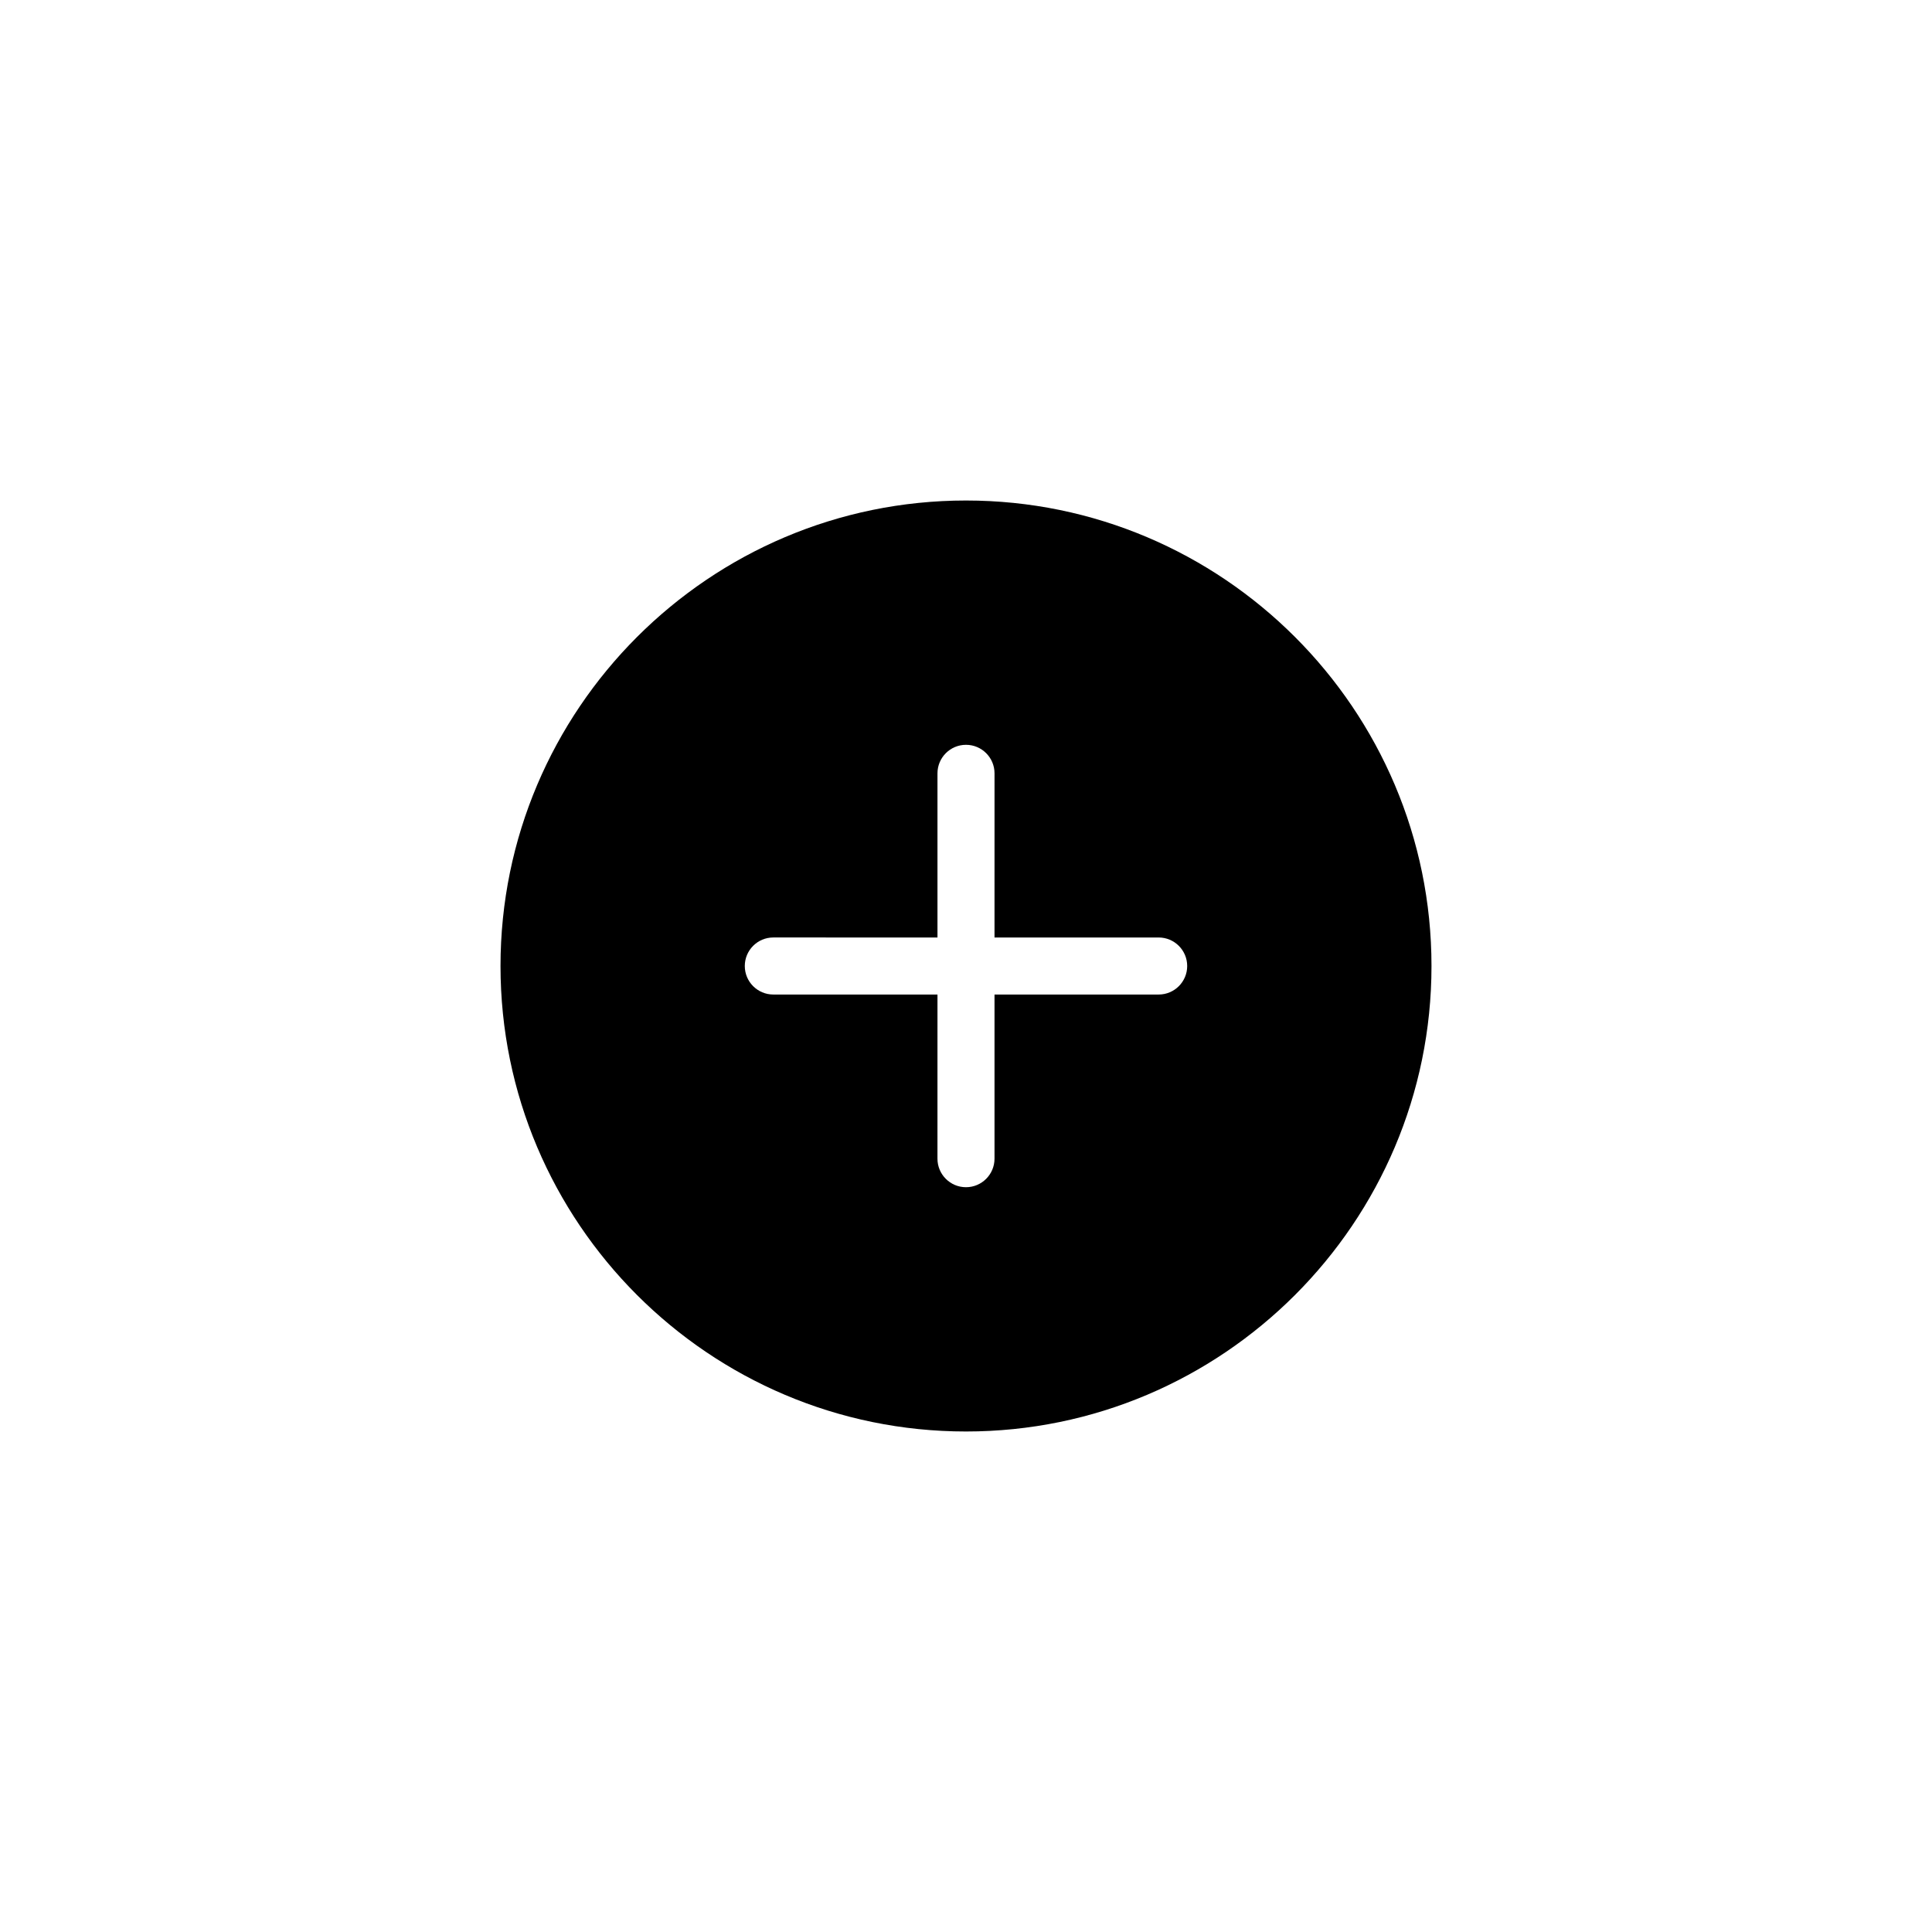
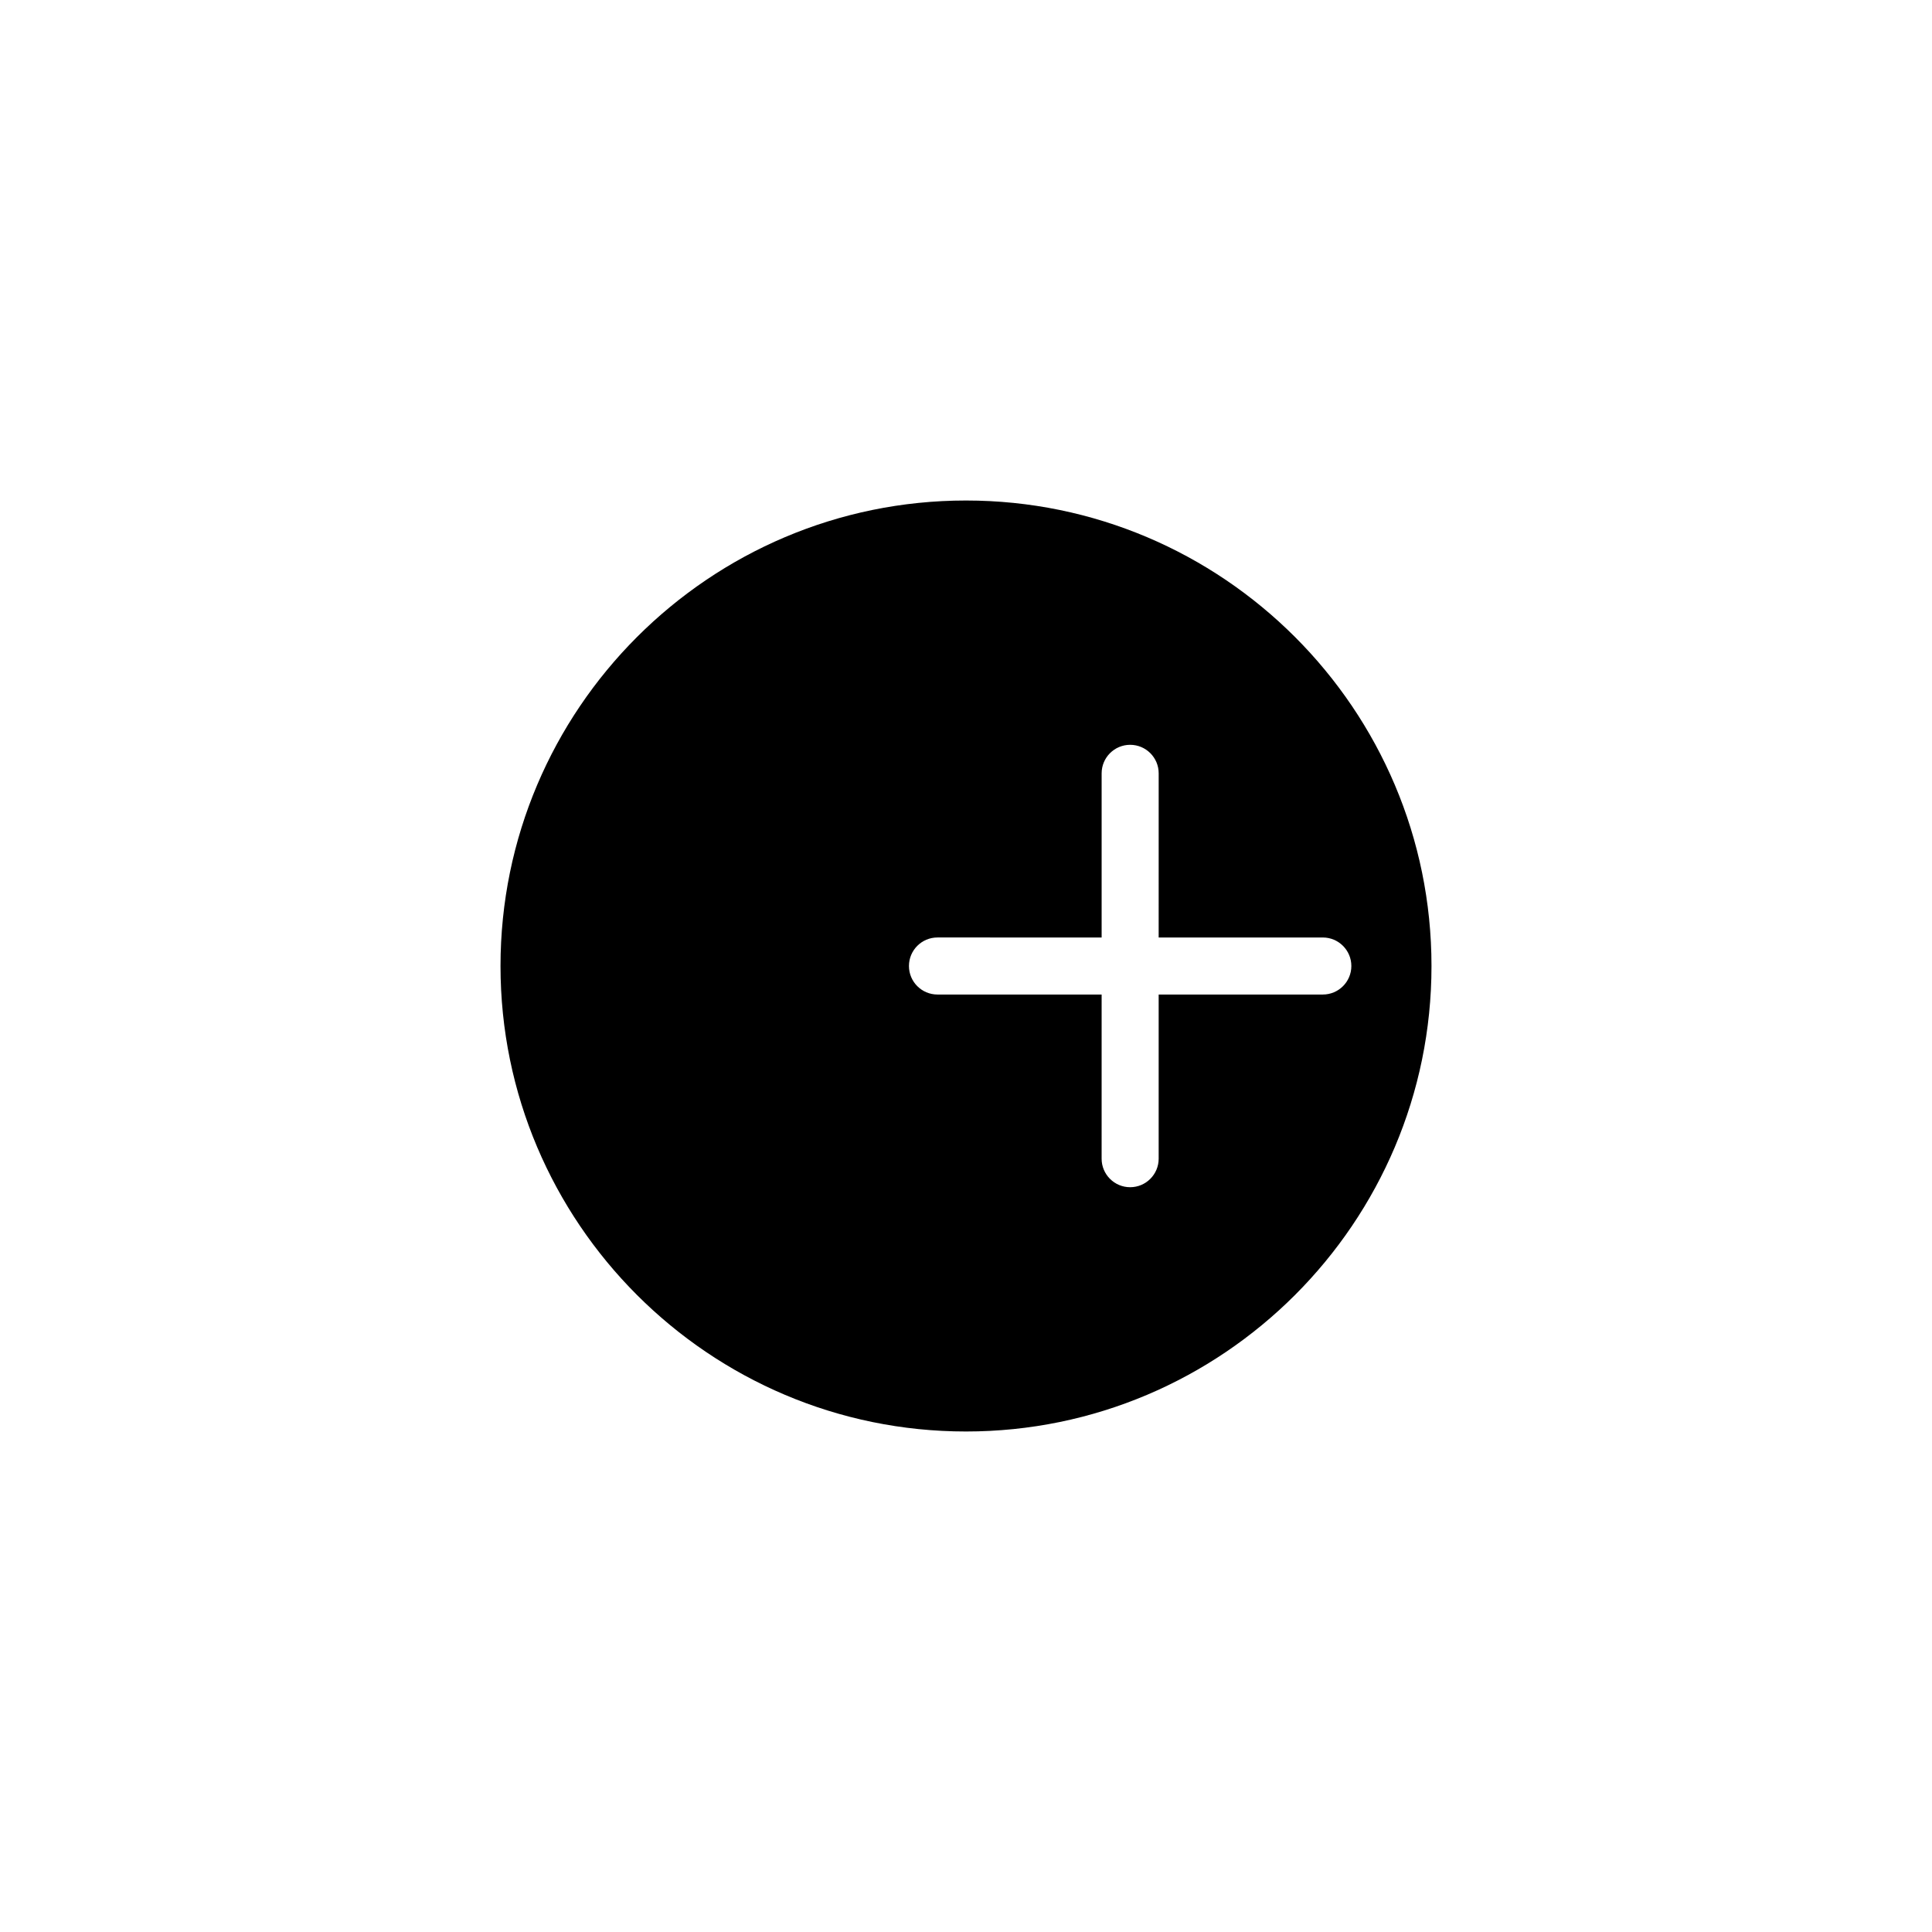
<svg xmlns="http://www.w3.org/2000/svg" fill="#000000" width="800px" height="800px" version="1.1" viewBox="144 144 512 512">
-   <path d="m400 276.64c-68.023 0-123.36 55.34-123.36 123.36s55.336 123.36 123.36 123.36c68.023 0 123.36-55.336 123.36-123.36 0-68.027-55.336-123.36-123.36-123.36zm51.059 130.92h-43.504v43.504c0 4.172-3.387 7.559-7.559 7.559s-7.559-3.387-7.559-7.559l0.004-43.504h-43.504c-4.176 0-7.559-3.387-7.559-7.559s3.379-7.559 7.559-7.559l43.504 0.004v-43.504c0-4.172 3.387-7.559 7.559-7.559s7.559 3.387 7.559 7.559l-0.004 43.504h43.504c4.172 0 7.559 3.387 7.559 7.559s-3.387 7.555-7.559 7.555z" />
+   <path d="m400 276.64c-68.023 0-123.36 55.34-123.36 123.36s55.336 123.36 123.36 123.36c68.023 0 123.36-55.336 123.36-123.36 0-68.027-55.336-123.36-123.36-123.36zm51.059 130.92v43.504c0 4.172-3.387 7.559-7.559 7.559s-7.559-3.387-7.559-7.559l0.004-43.504h-43.504c-4.176 0-7.559-3.387-7.559-7.559s3.379-7.559 7.559-7.559l43.504 0.004v-43.504c0-4.172 3.387-7.559 7.559-7.559s7.559 3.387 7.559 7.559l-0.004 43.504h43.504c4.172 0 7.559 3.387 7.559 7.559s-3.387 7.555-7.559 7.555z" />
</svg>